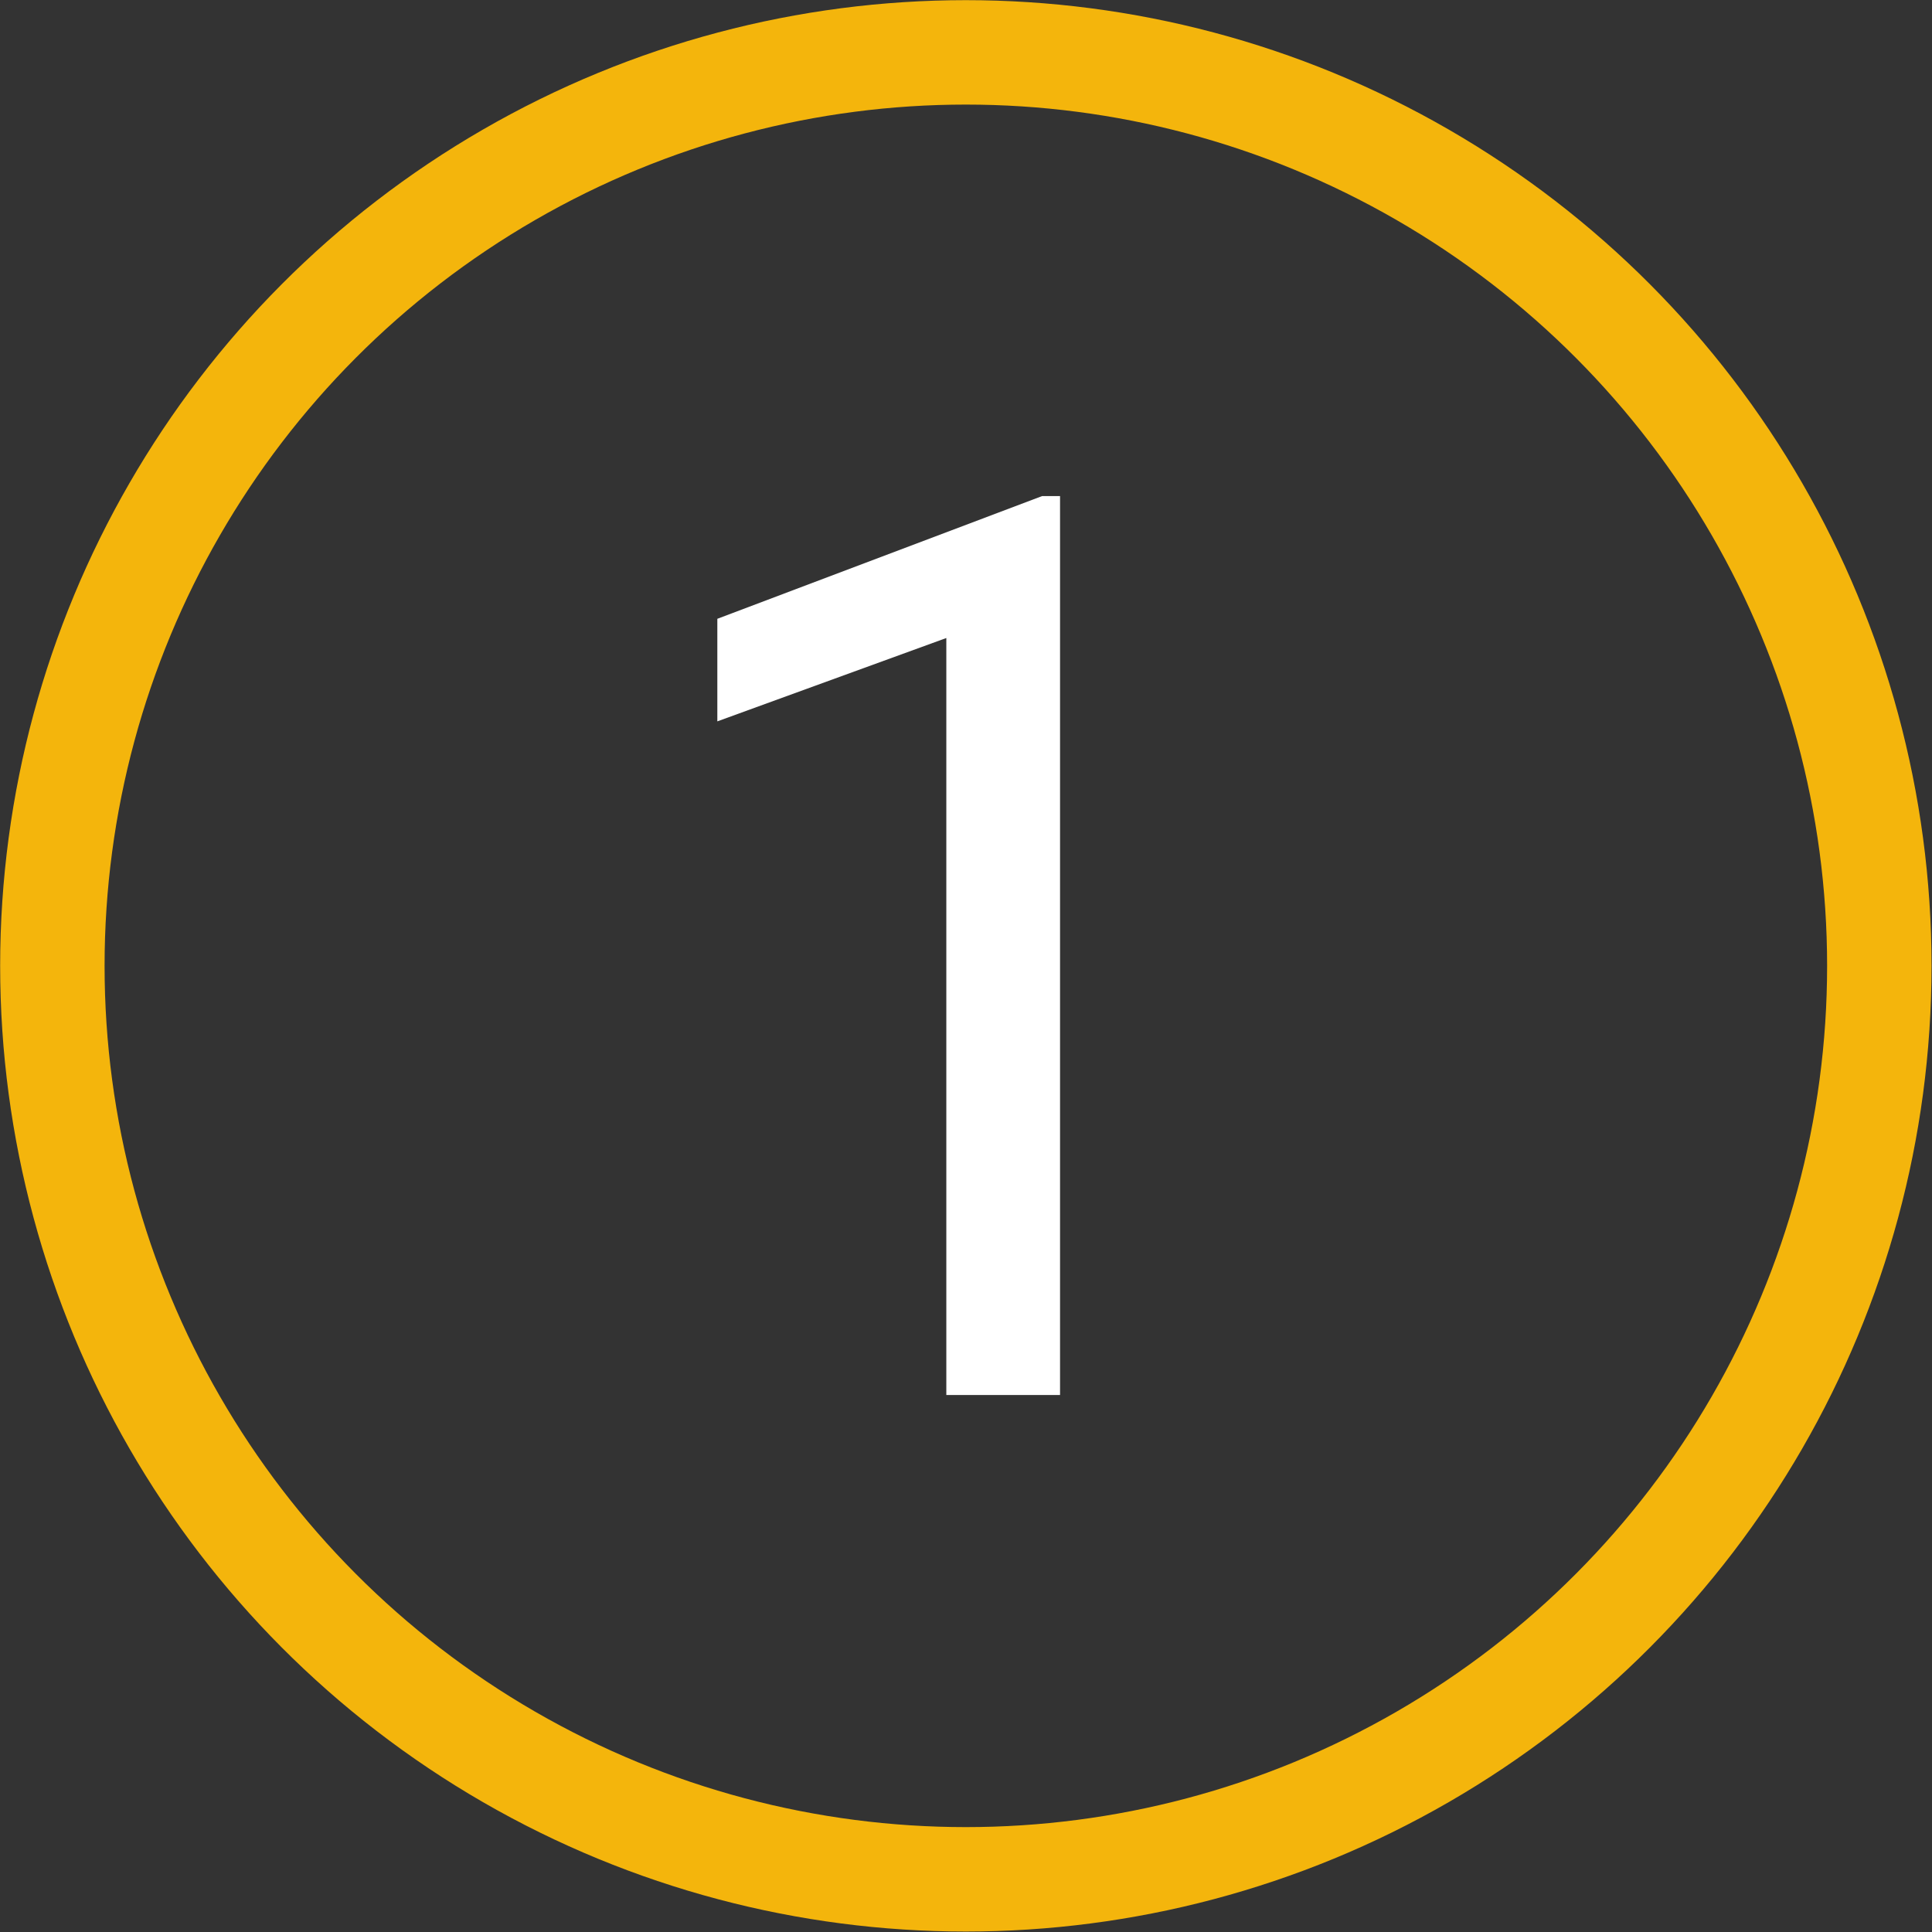
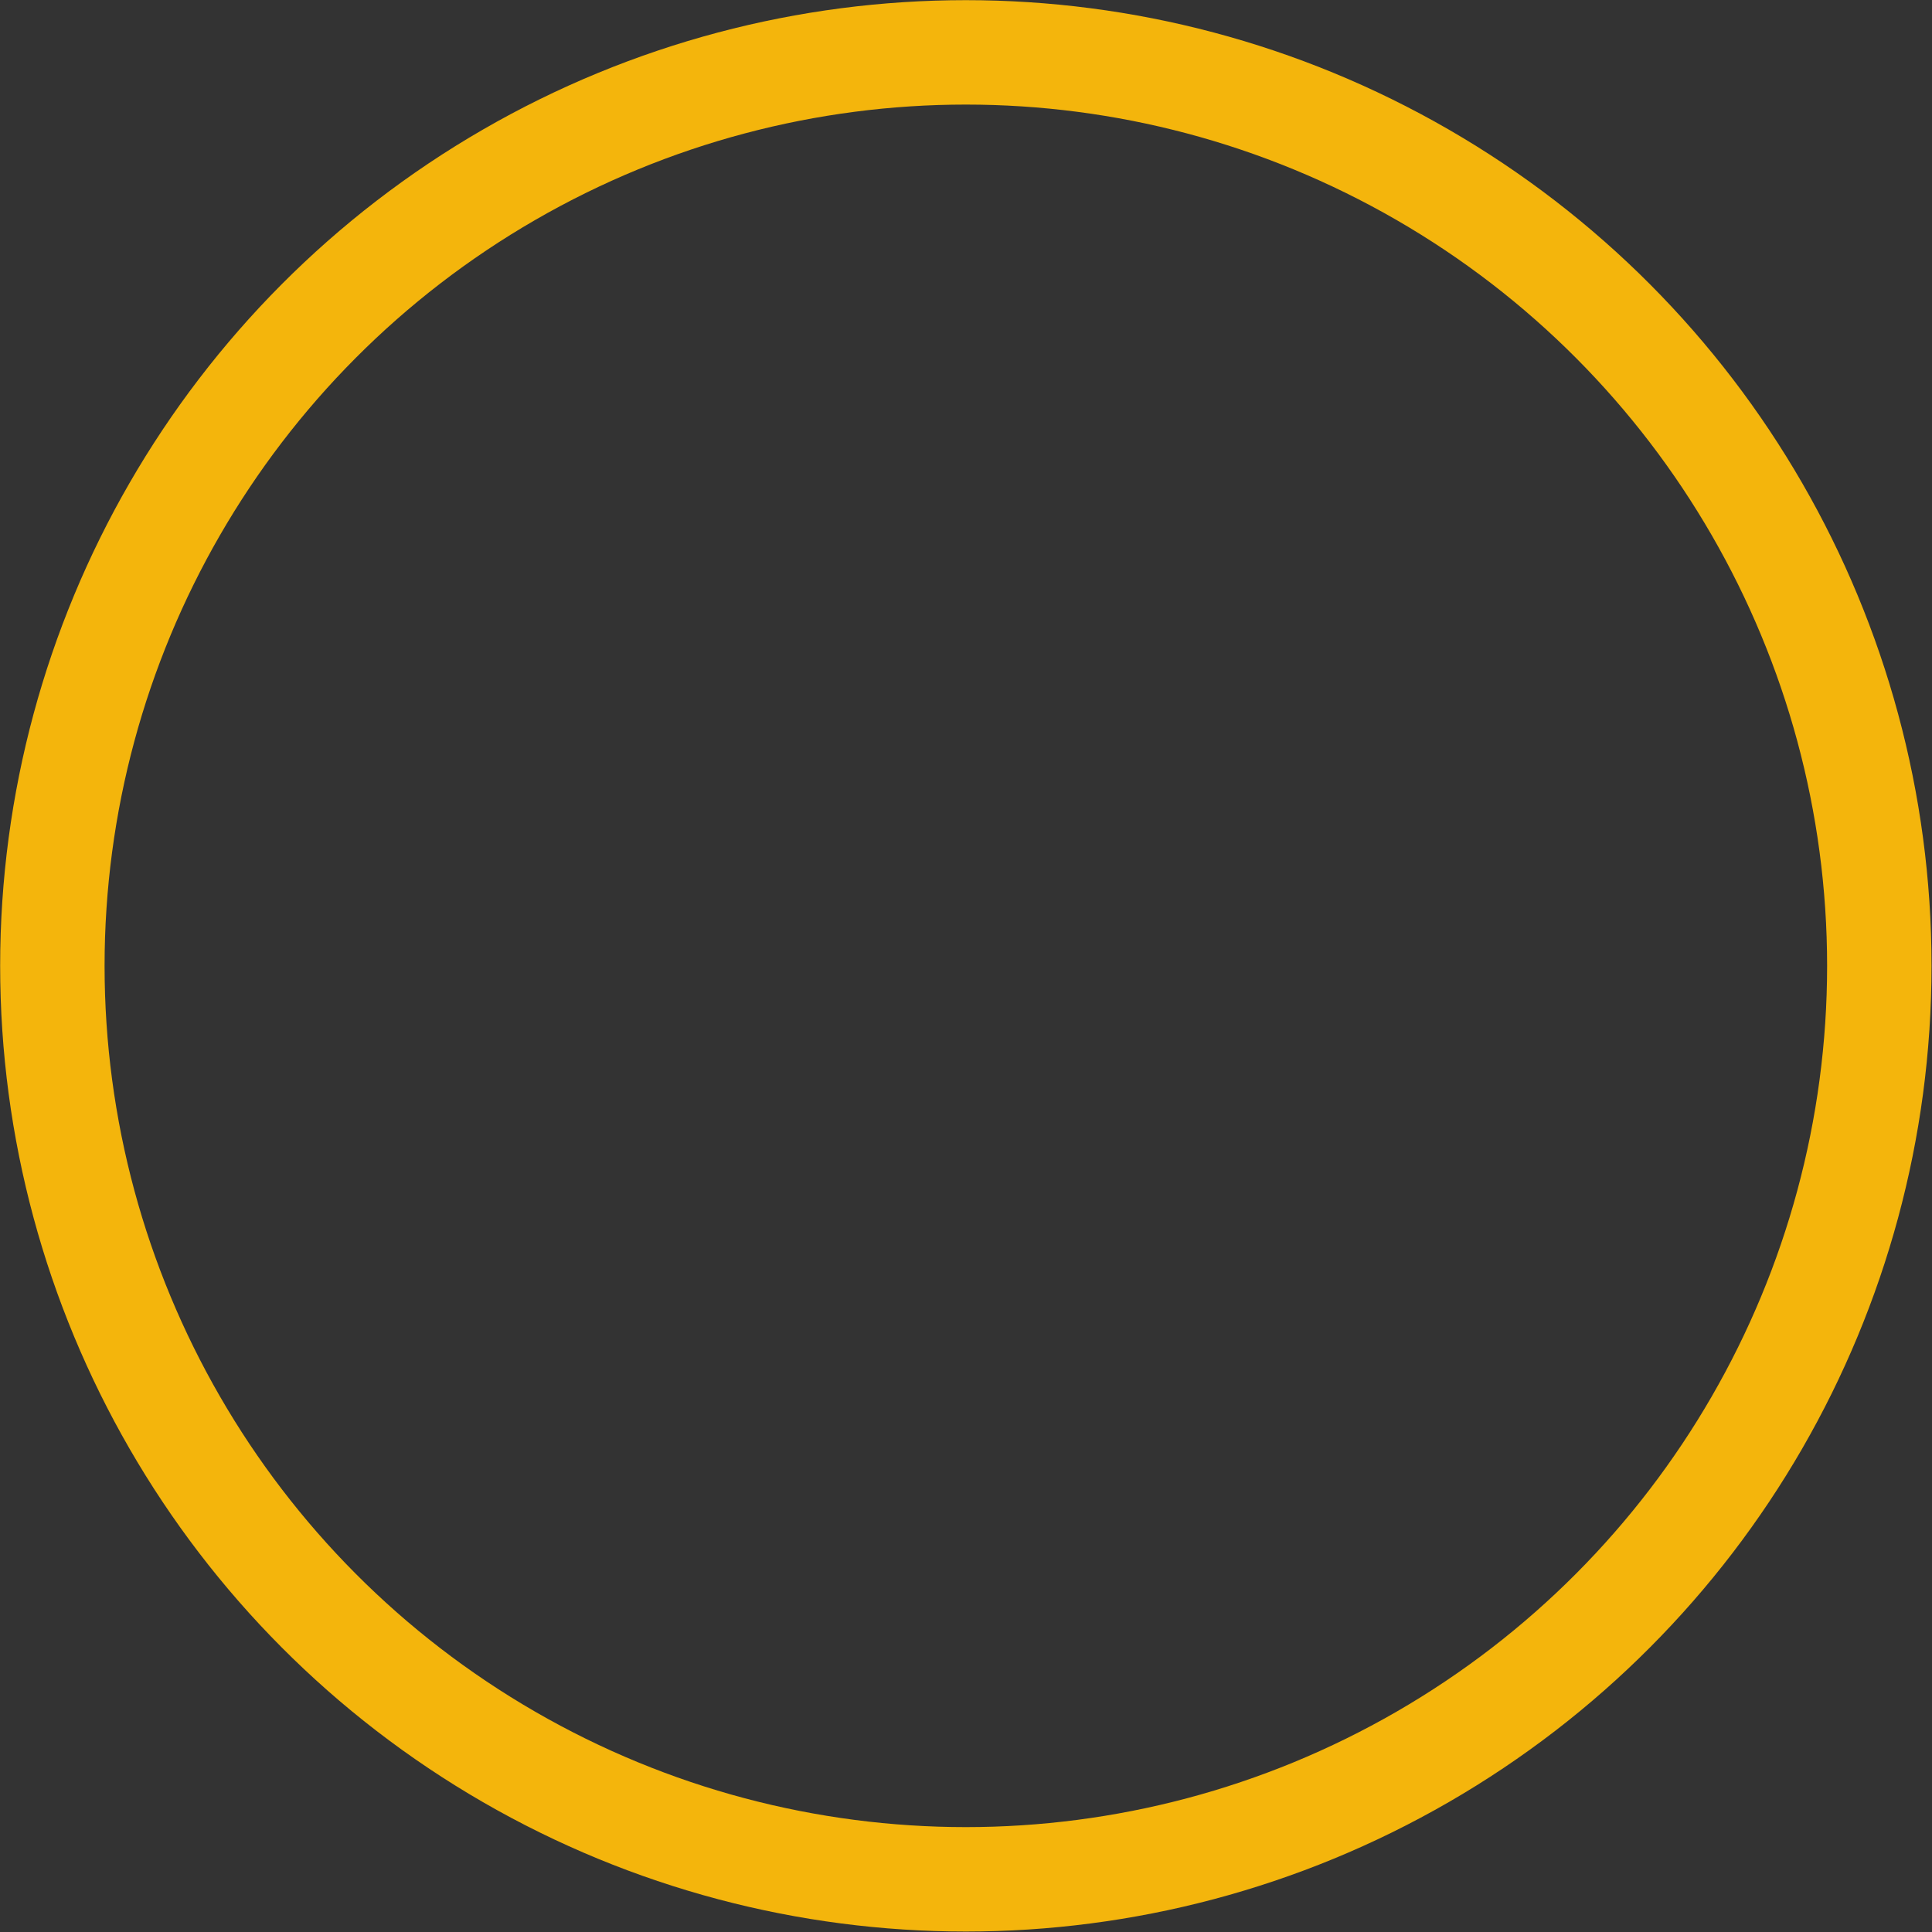
<svg xmlns="http://www.w3.org/2000/svg" id="Vrstva_2" data-name="Vrstva 2" viewBox="0 0 62.35 62.35">
  <rect x="0" y="0" width="62.35" height="62.35" fill="#333333" stroke="none" />
  <defs>
    <style>
      .cls-1 {
        fill: none;
        stroke: #f4b50c;
        stroke-linecap: round;
        stroke-linejoin: round;
        stroke-width: 3.37px;
      }

      .cls-2 {
        fill: #fff;
      }
    </style>
  </defs>
  <g id="Vrstva_2-2" data-name="Vrstva 2">
    <g>
      <g id="art">
        <circle class="cls-1" cx="31.17" cy="31.17" r="29.48" />
      </g>
-       <path class="cls-2" d="M34.21,16.01v29.01h-3.67v-24.43l-7.39,2.69v-3.31l10.48-3.96h.57Z" />
    </g>
  </g>
</svg>